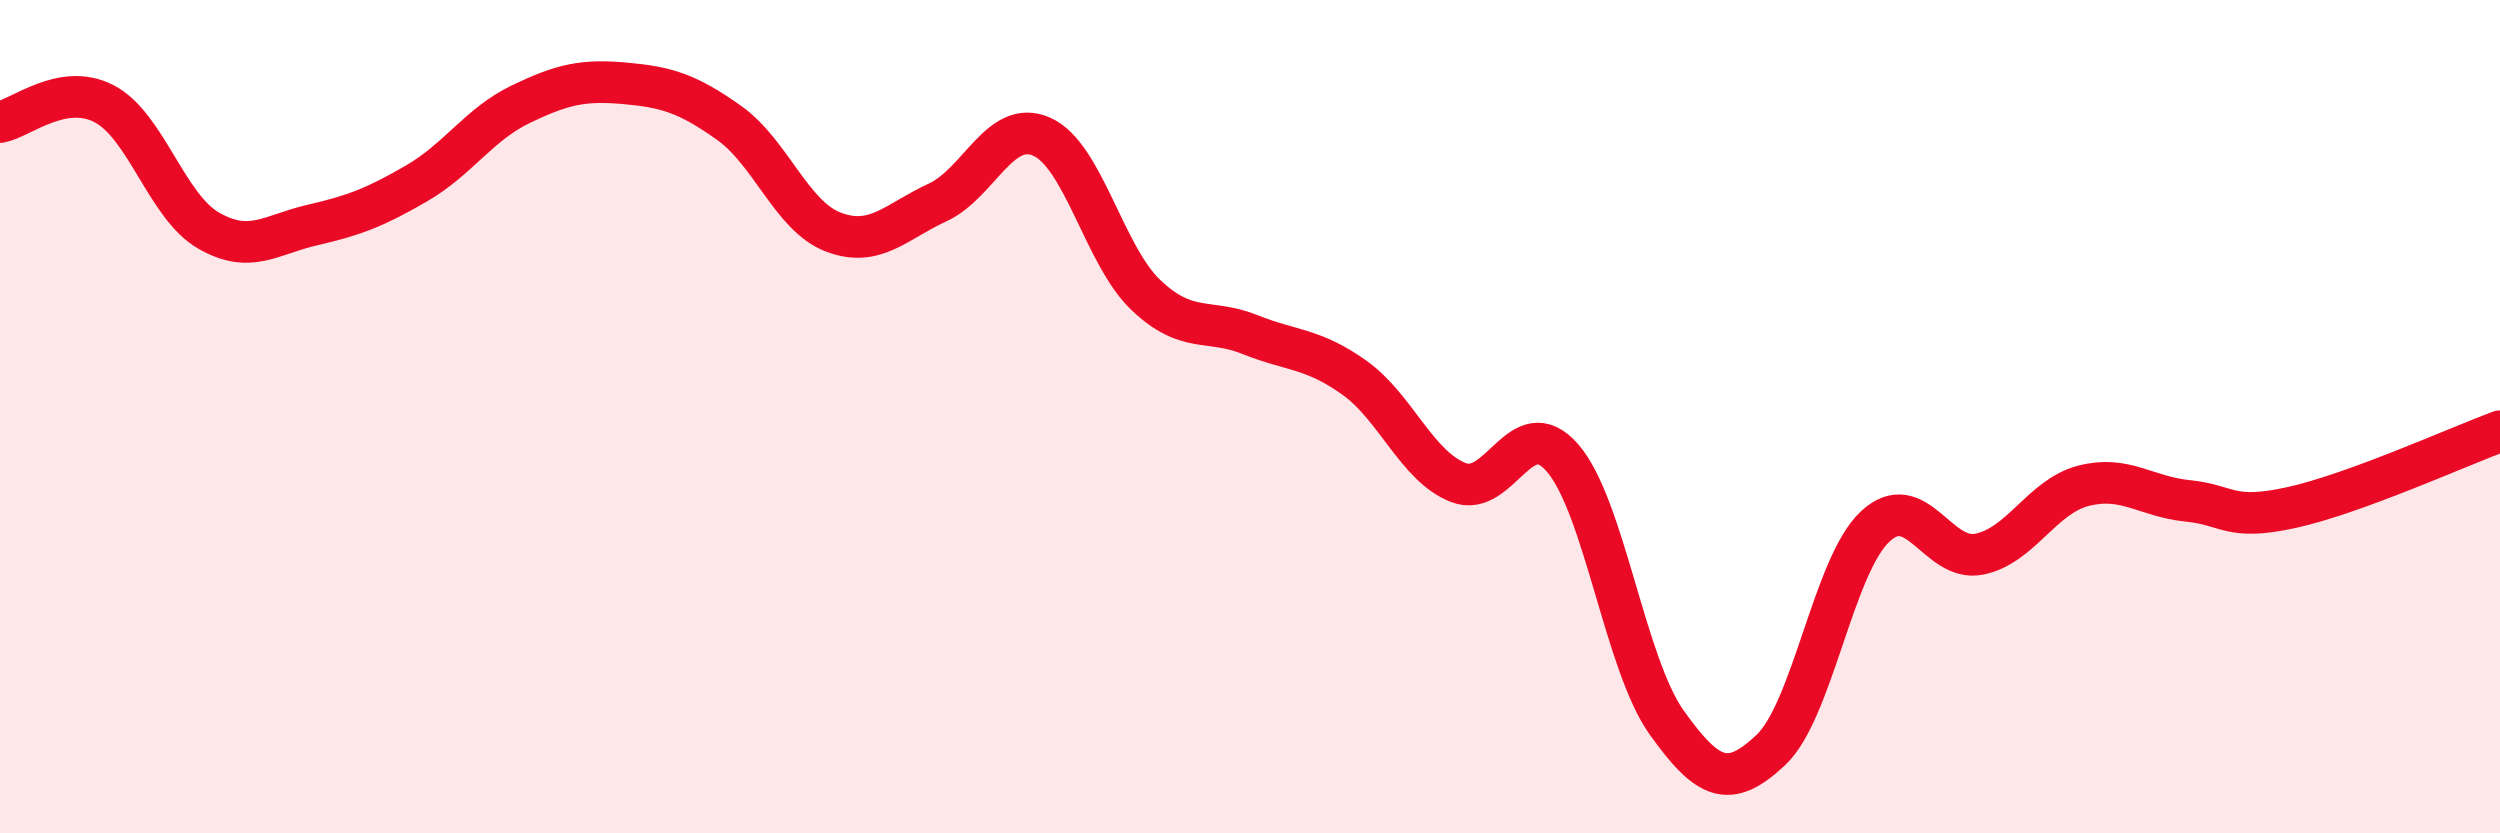
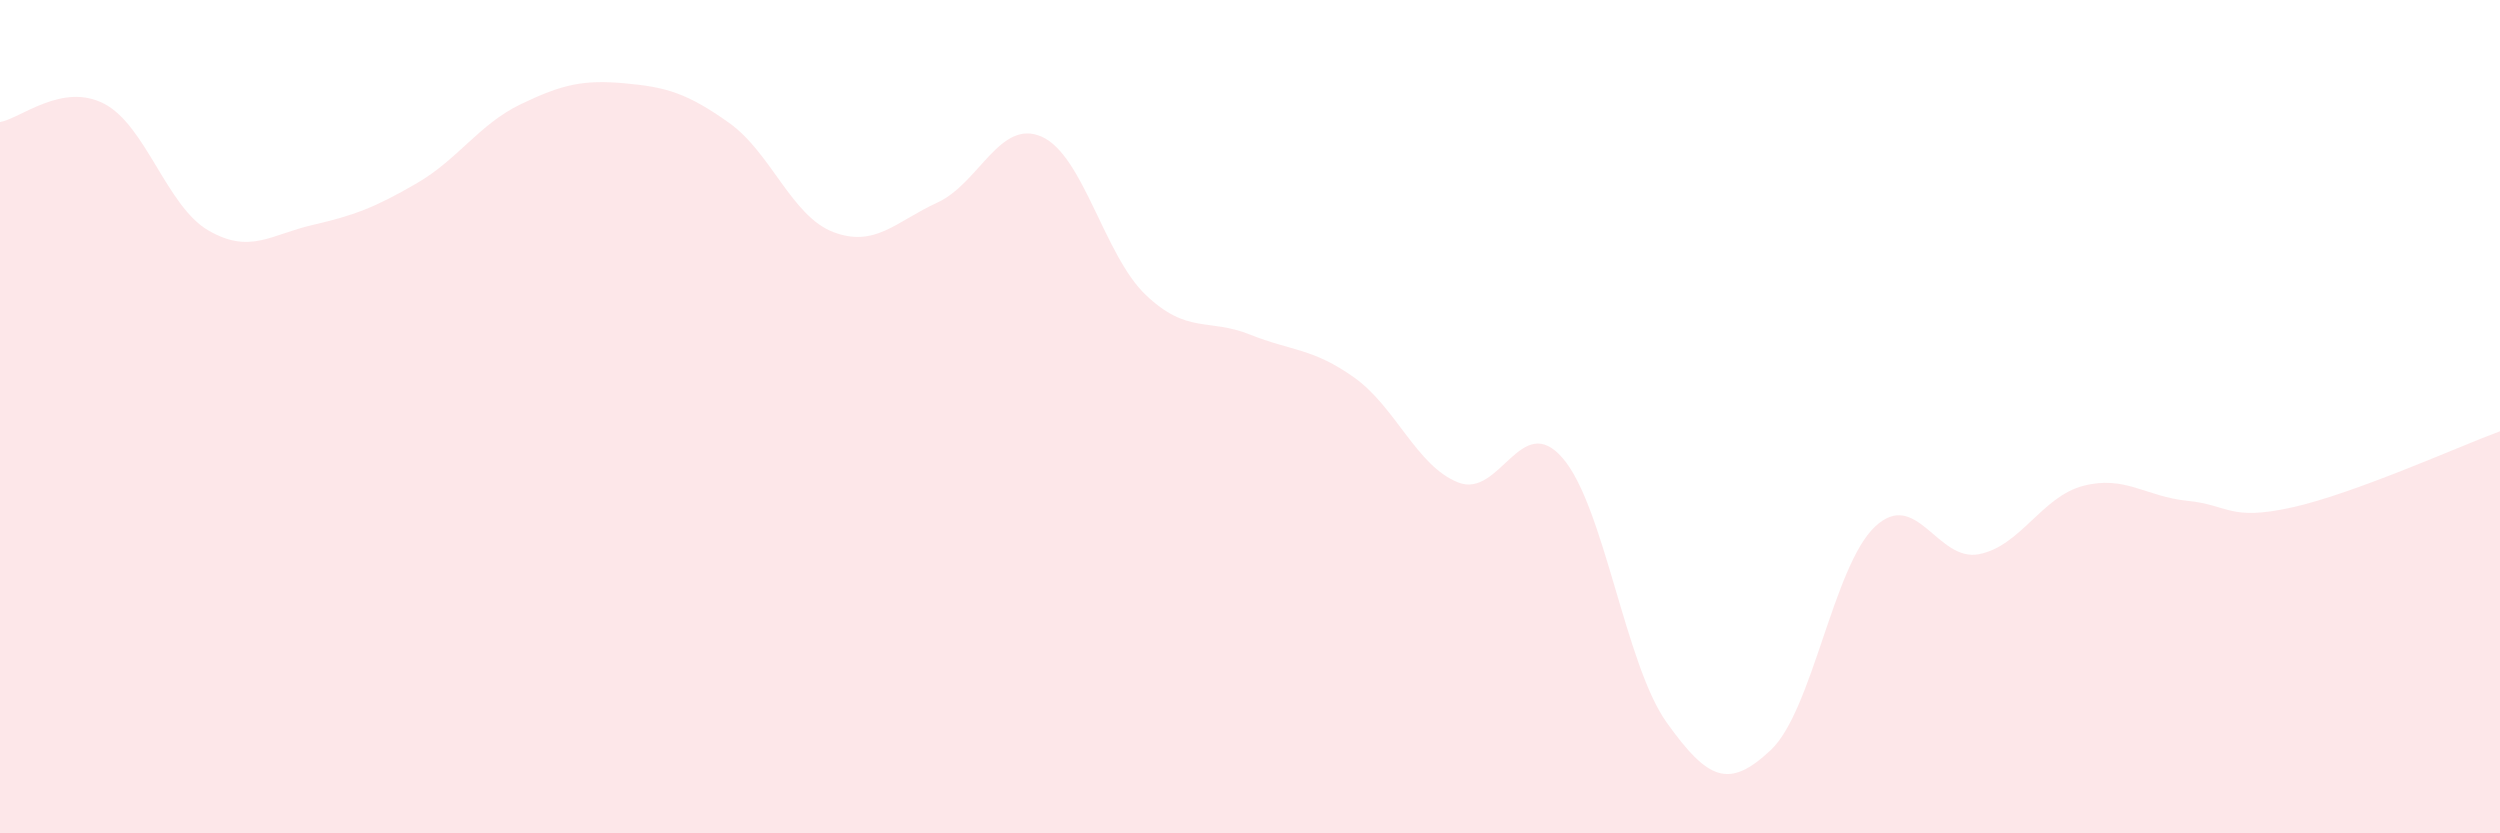
<svg xmlns="http://www.w3.org/2000/svg" width="60" height="20" viewBox="0 0 60 20">
  <path d="M 0,2.93 C 0.5,2.84 1.5,1.97 2.5,2.49 C 3.5,3.01 4,4.95 5,5.53 C 6,6.11 6.5,5.63 7.5,5.4 C 8.5,5.17 9,4.98 10,4.4 C 11,3.82 11.5,2.98 12.5,2.5 C 13.5,2.02 14,1.91 15,2 C 16,2.09 16.5,2.24 17.5,2.95 C 18.5,3.66 19,5.19 20,5.57 C 21,5.95 21.5,5.32 22.5,4.86 C 23.5,4.4 24,2.84 25,3.28 C 26,3.72 26.5,6.13 27.5,7.08 C 28.5,8.03 29,7.63 30,8.03 C 31,8.43 31.5,8.35 32.5,9.06 C 33.5,9.77 34,11.19 35,11.58 C 36,11.97 36.5,9.84 37.5,10.99 C 38.5,12.14 39,15.94 40,17.34 C 41,18.74 41.5,18.94 42.5,18 C 43.5,17.06 44,13.58 45,12.64 C 46,11.7 46.5,13.5 47.5,13.3 C 48.5,13.1 49,11.92 50,11.66 C 51,11.4 51.5,11.92 52.5,12.02 C 53.5,12.12 53.5,12.51 55,12.18 C 56.5,11.85 59,10.72 60,10.35L60 20L0 20Z" fill="#EB0A25" opacity="0.1" stroke-linecap="round" stroke-linejoin="round" />
-   <path d="M 0,2.93 C 0.5,2.84 1.5,1.97 2.5,2.49 C 3.5,3.01 4,4.95 5,5.53 C 6,6.11 6.5,5.63 7.5,5.4 C 8.5,5.17 9,4.98 10,4.4 C 11,3.82 11.5,2.98 12.5,2.5 C 13.5,2.02 14,1.91 15,2 C 16,2.09 16.5,2.24 17.5,2.95 C 18.5,3.66 19,5.19 20,5.57 C 21,5.95 21.5,5.32 22.5,4.86 C 23.5,4.4 24,2.84 25,3.28 C 26,3.72 26.5,6.13 27.5,7.08 C 28.5,8.03 29,7.63 30,8.03 C 31,8.43 31.5,8.35 32.5,9.06 C 33.5,9.77 34,11.19 35,11.58 C 36,11.97 36.5,9.84 37.5,10.99 C 38.5,12.14 39,15.94 40,17.34 C 41,18.74 41.5,18.94 42.5,18 C 43.5,17.06 44,13.58 45,12.64 C 46,11.7 46.5,13.5 47.5,13.3 C 48.5,13.1 49,11.92 50,11.66 C 51,11.4 51.5,11.92 52.5,12.02 C 53.5,12.12 53.5,12.51 55,12.18 C 56.5,11.85 59,10.72 60,10.35" stroke="#EB0A25" stroke-width="1" fill="none" stroke-linecap="round" stroke-linejoin="round" />
</svg>